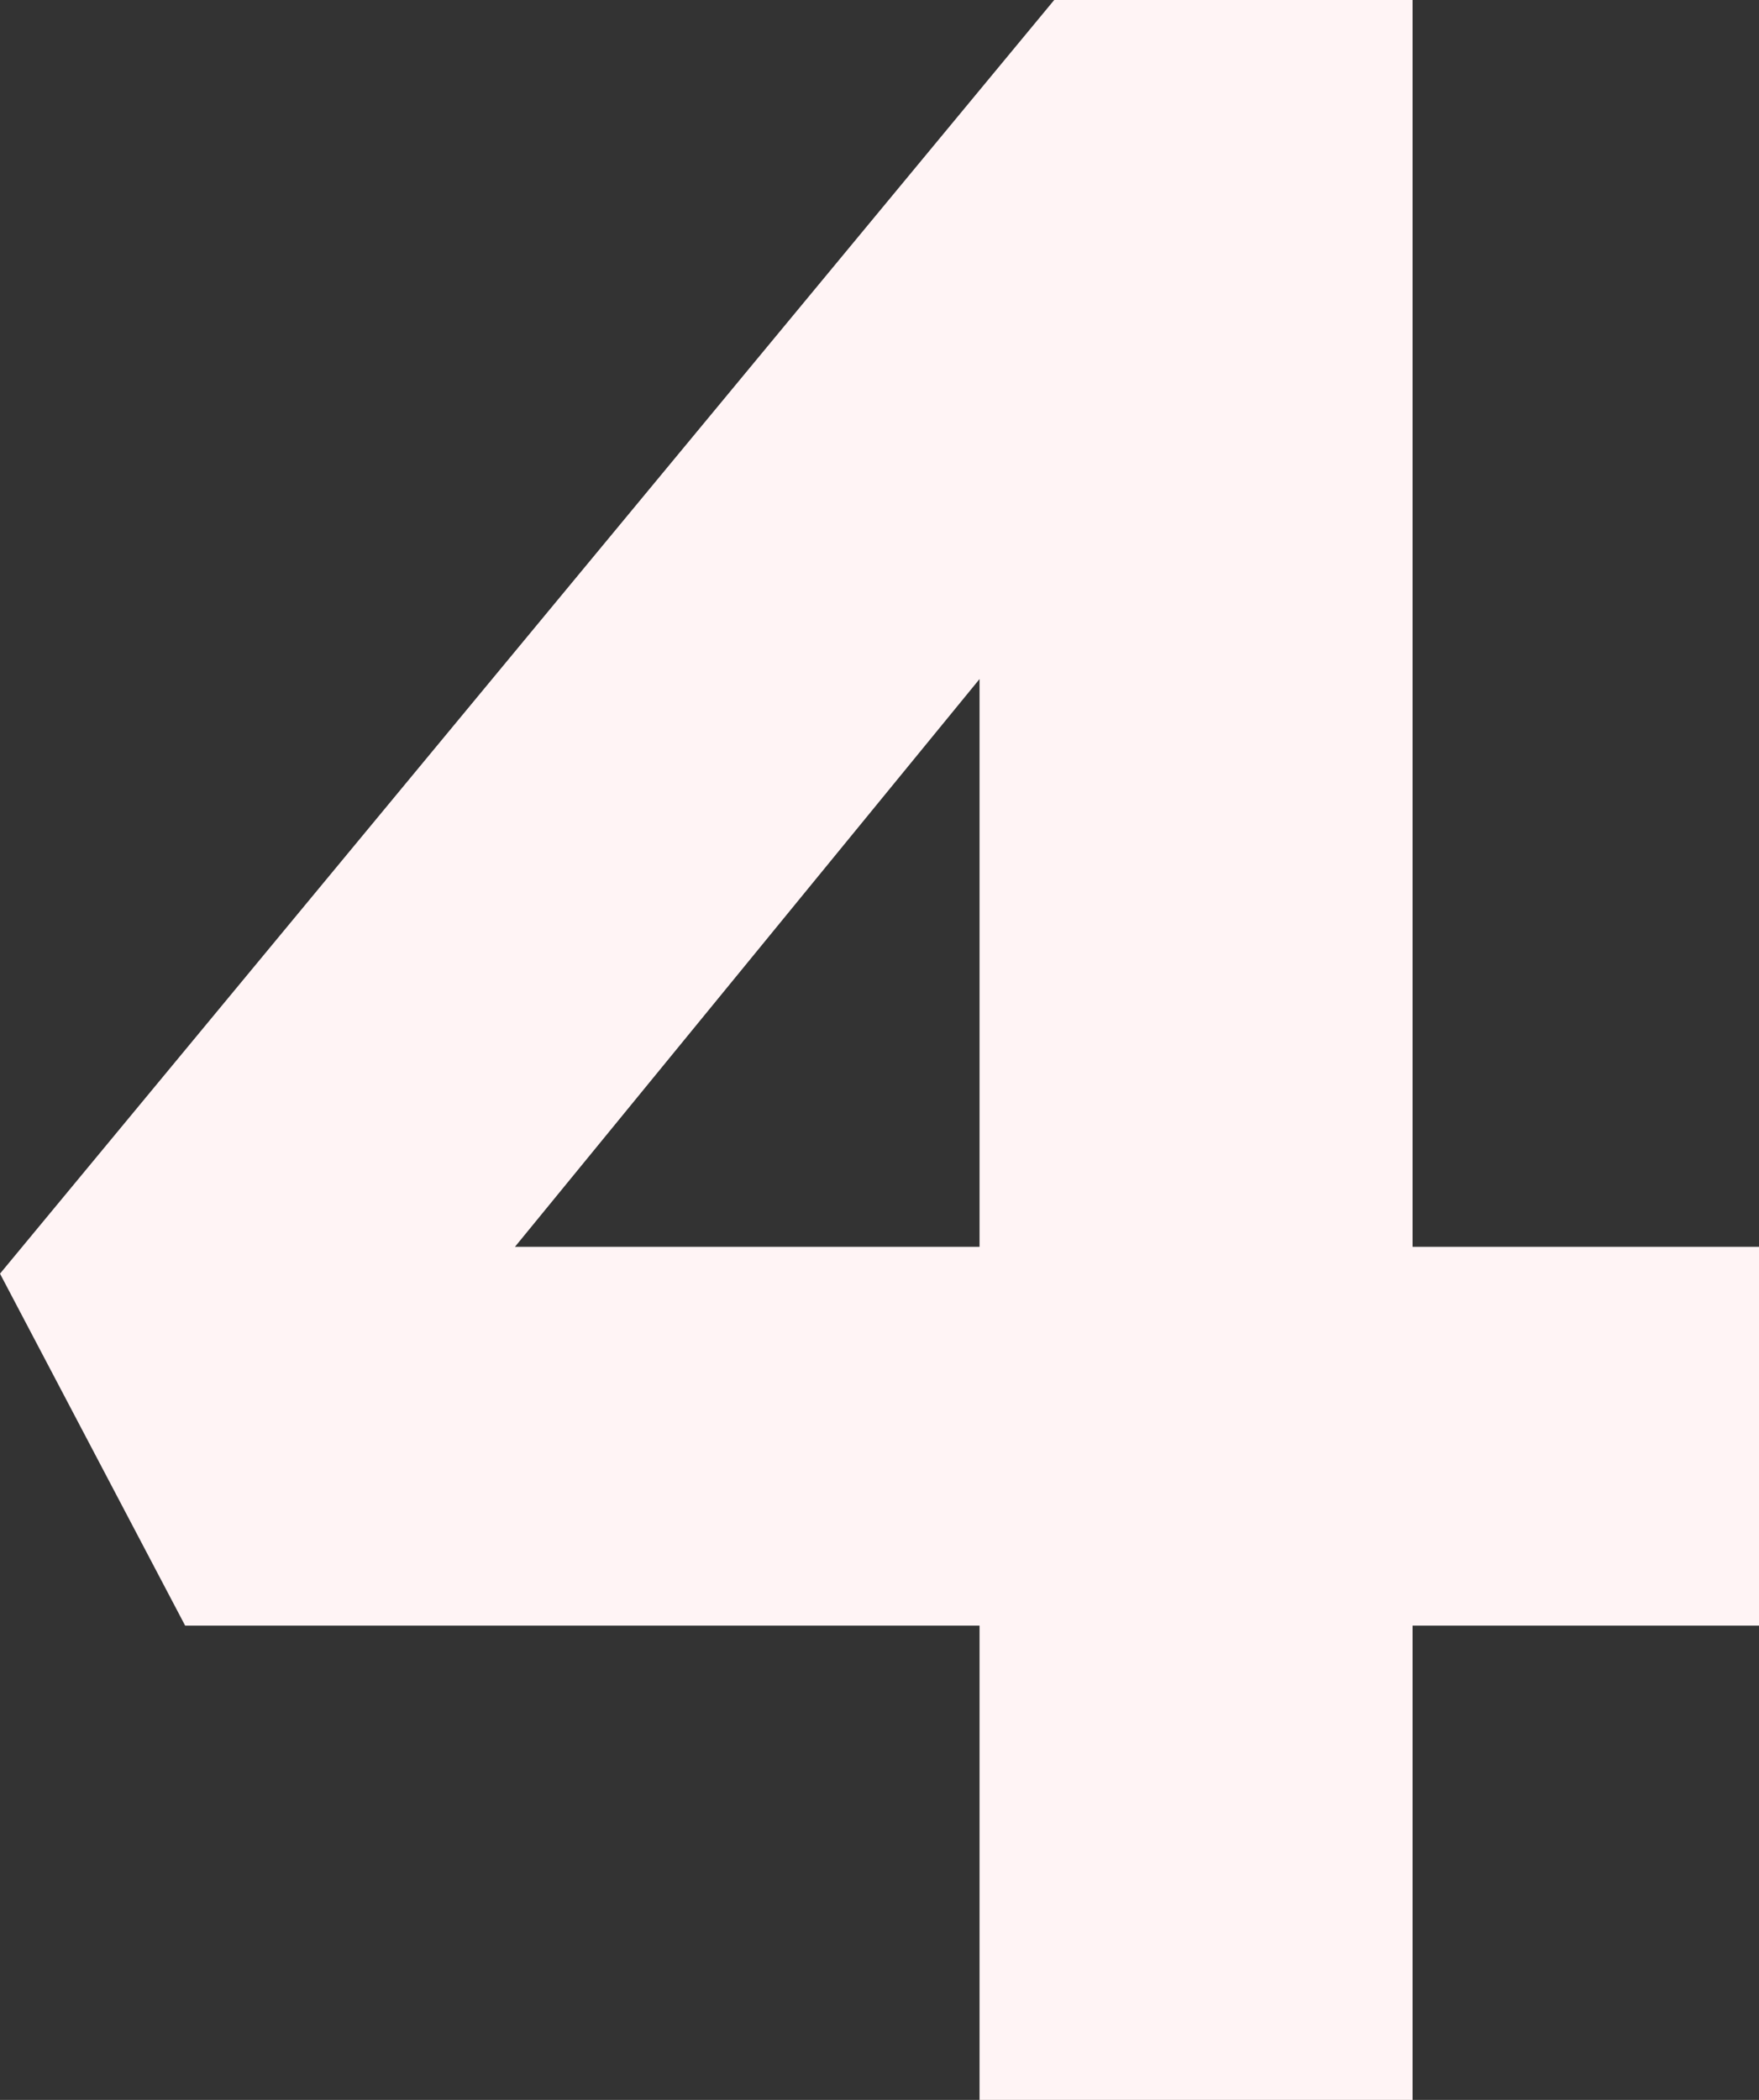
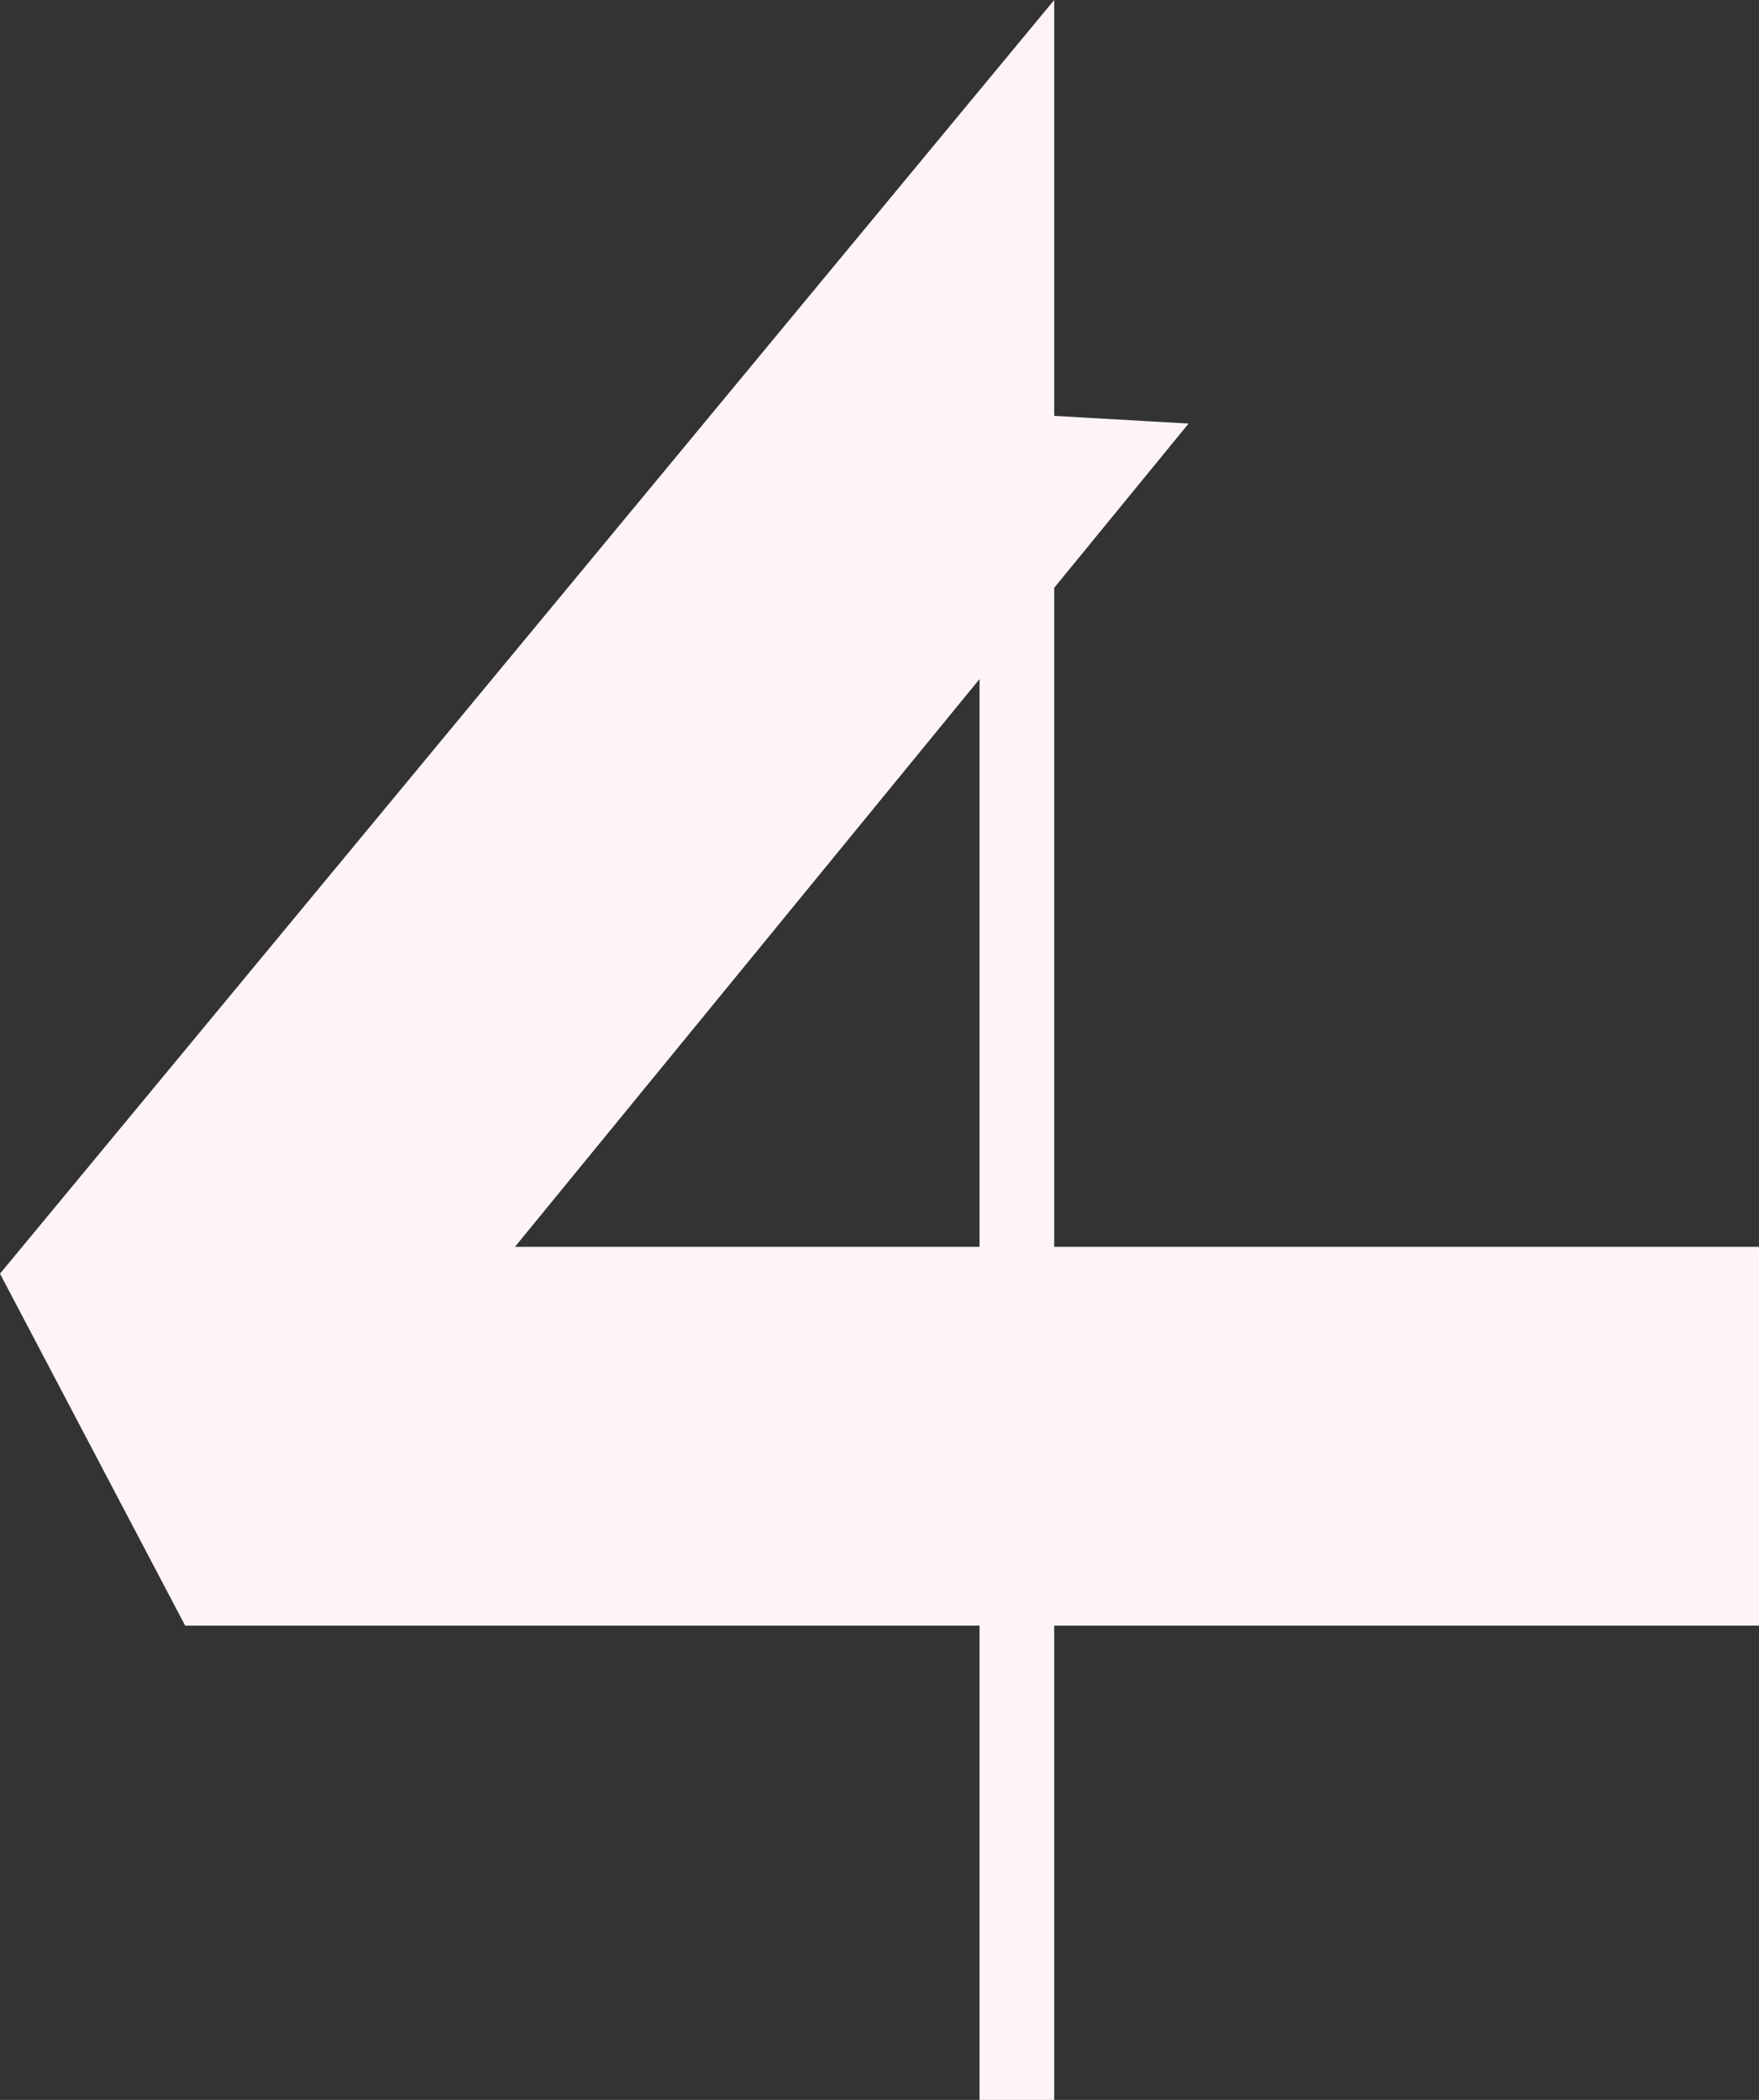
<svg xmlns="http://www.w3.org/2000/svg" fill="none" viewBox="0 0 186 222" height="222" width="186">
  <rect x="0" y="0" width="186" height="222" fill="#333333" stroke="none" />
-   <path fill="#FFF4F5" d="M103.579 222V43.517L125.684 44.778L48 139.696L42.632 131.813H186V171.861H19.579L0 134.651L111.474 0H149.368V222H103.579Z" />
+   <path fill="#FFF4F5" d="M103.579 222V43.517L125.684 44.778L48 139.696L42.632 131.813H186V171.861H19.579L0 134.651L111.474 0V222H103.579Z" />
</svg>